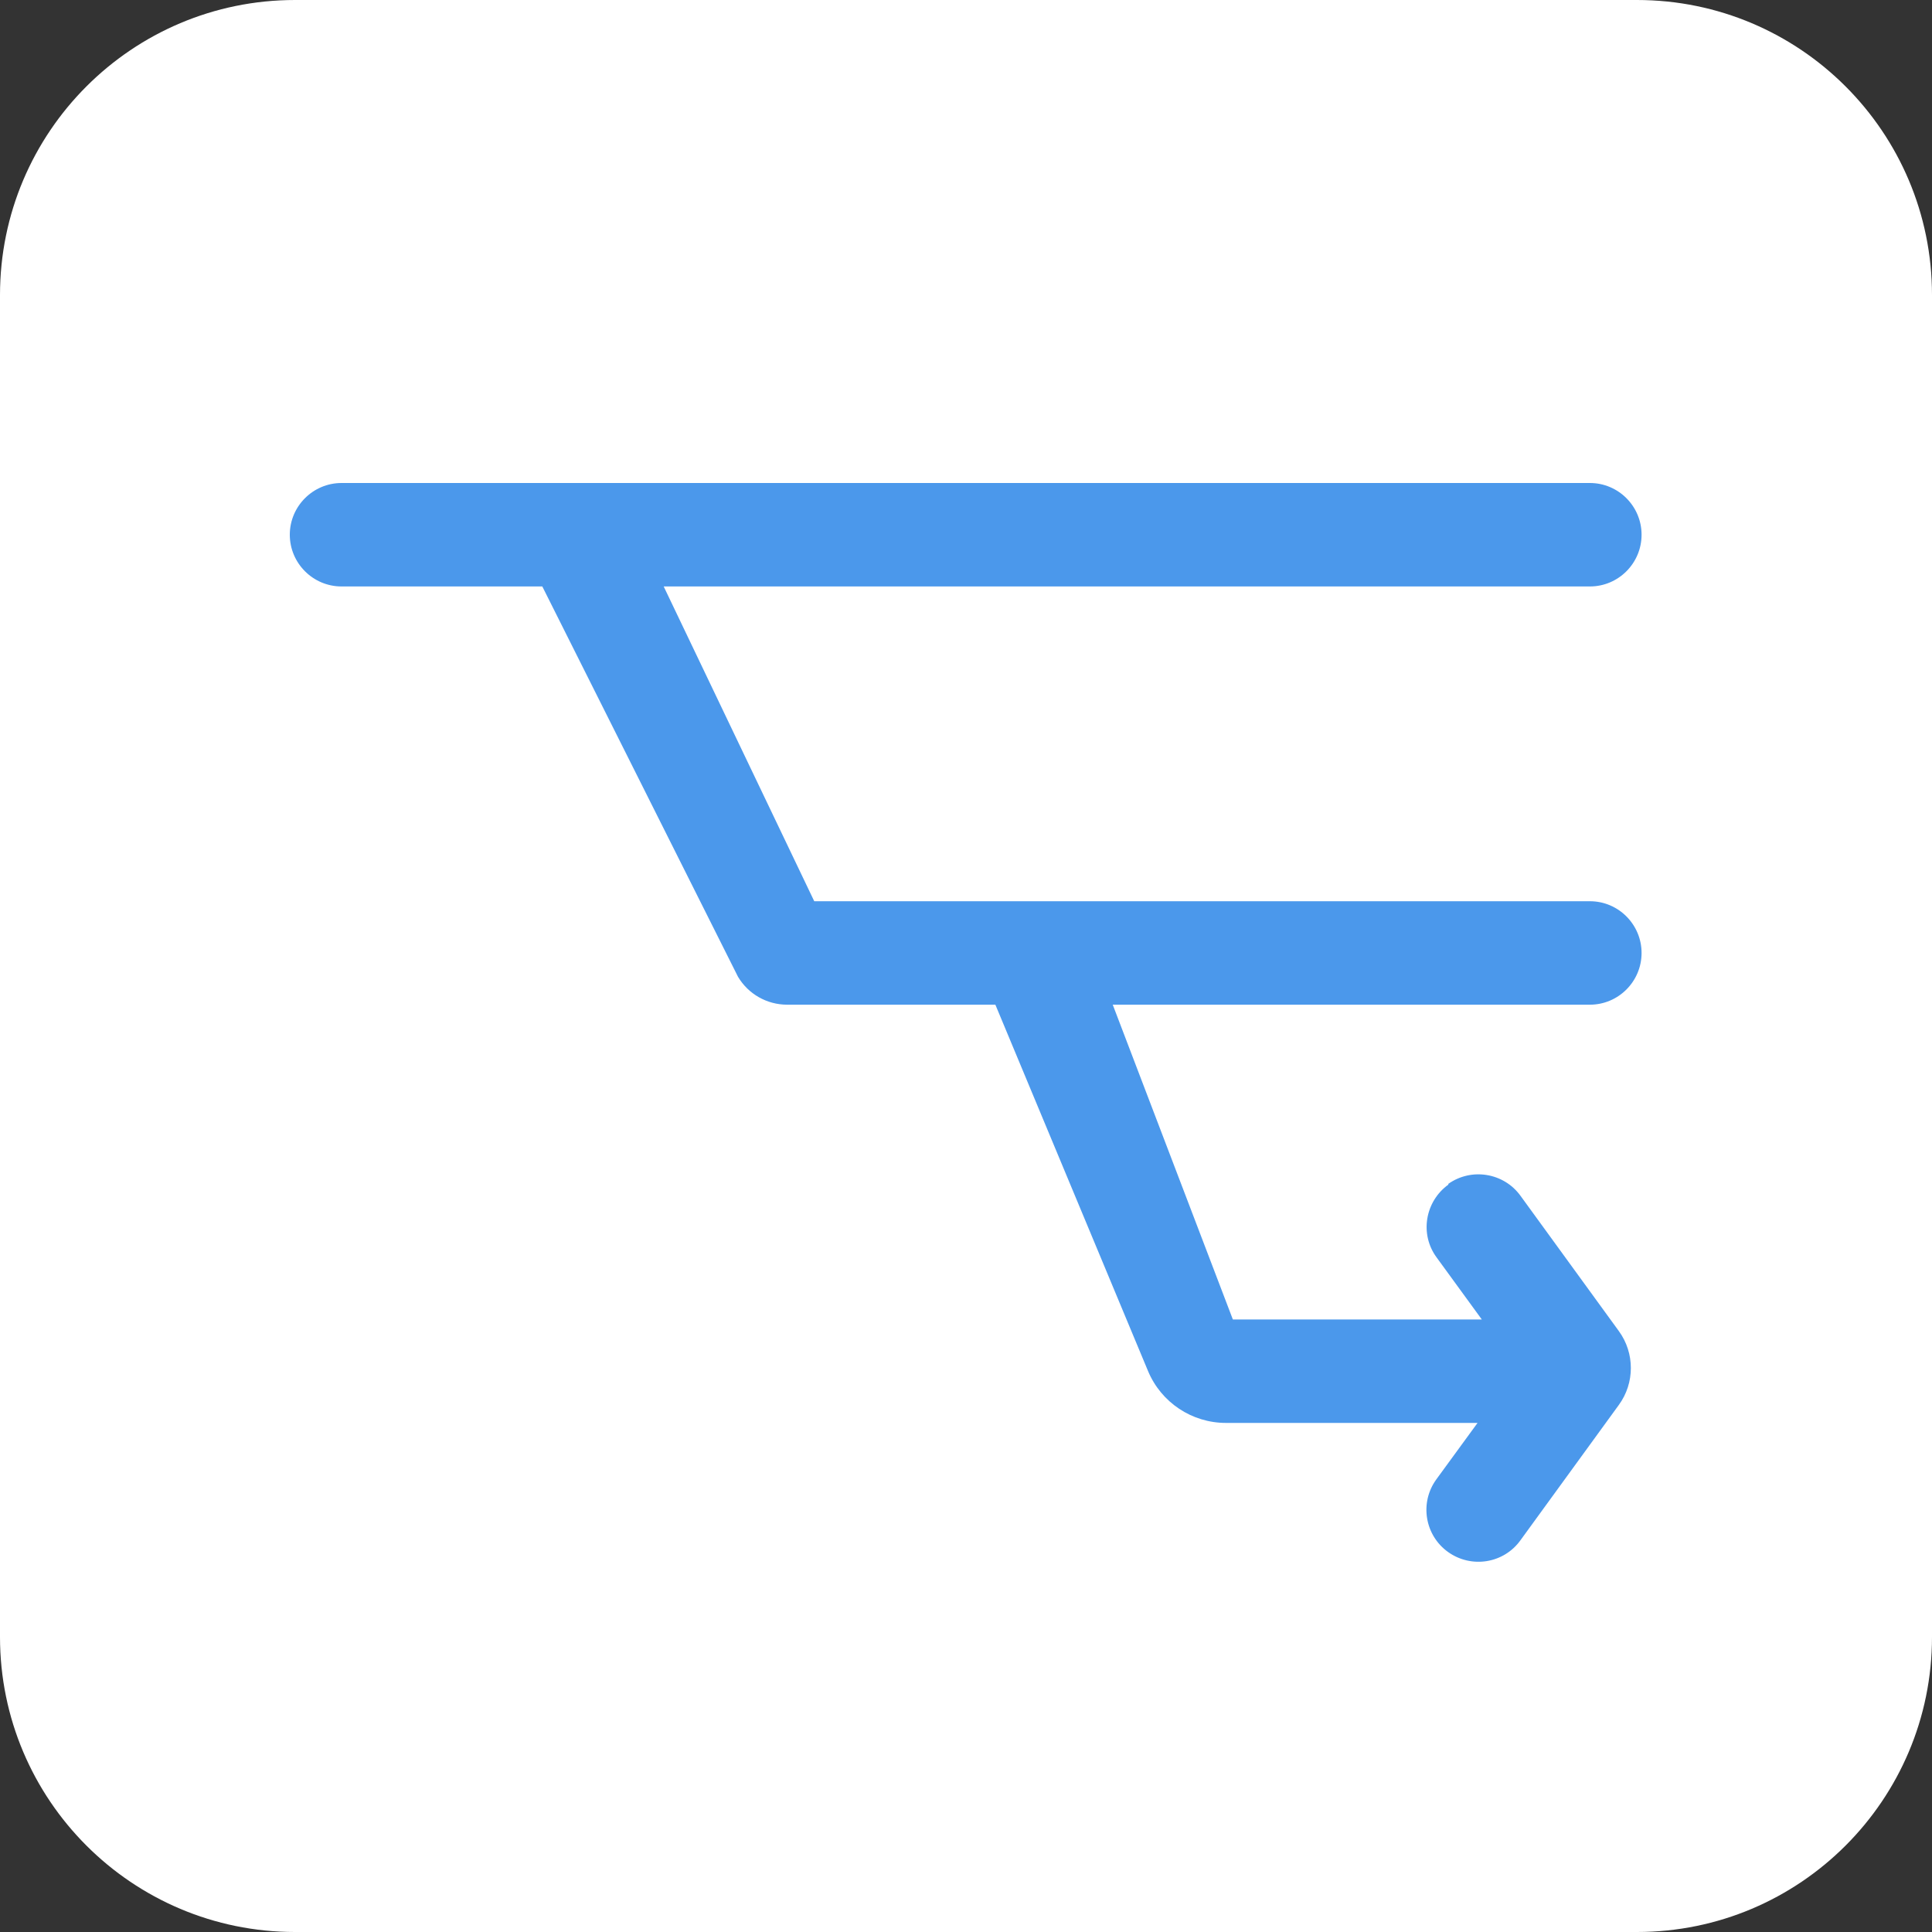
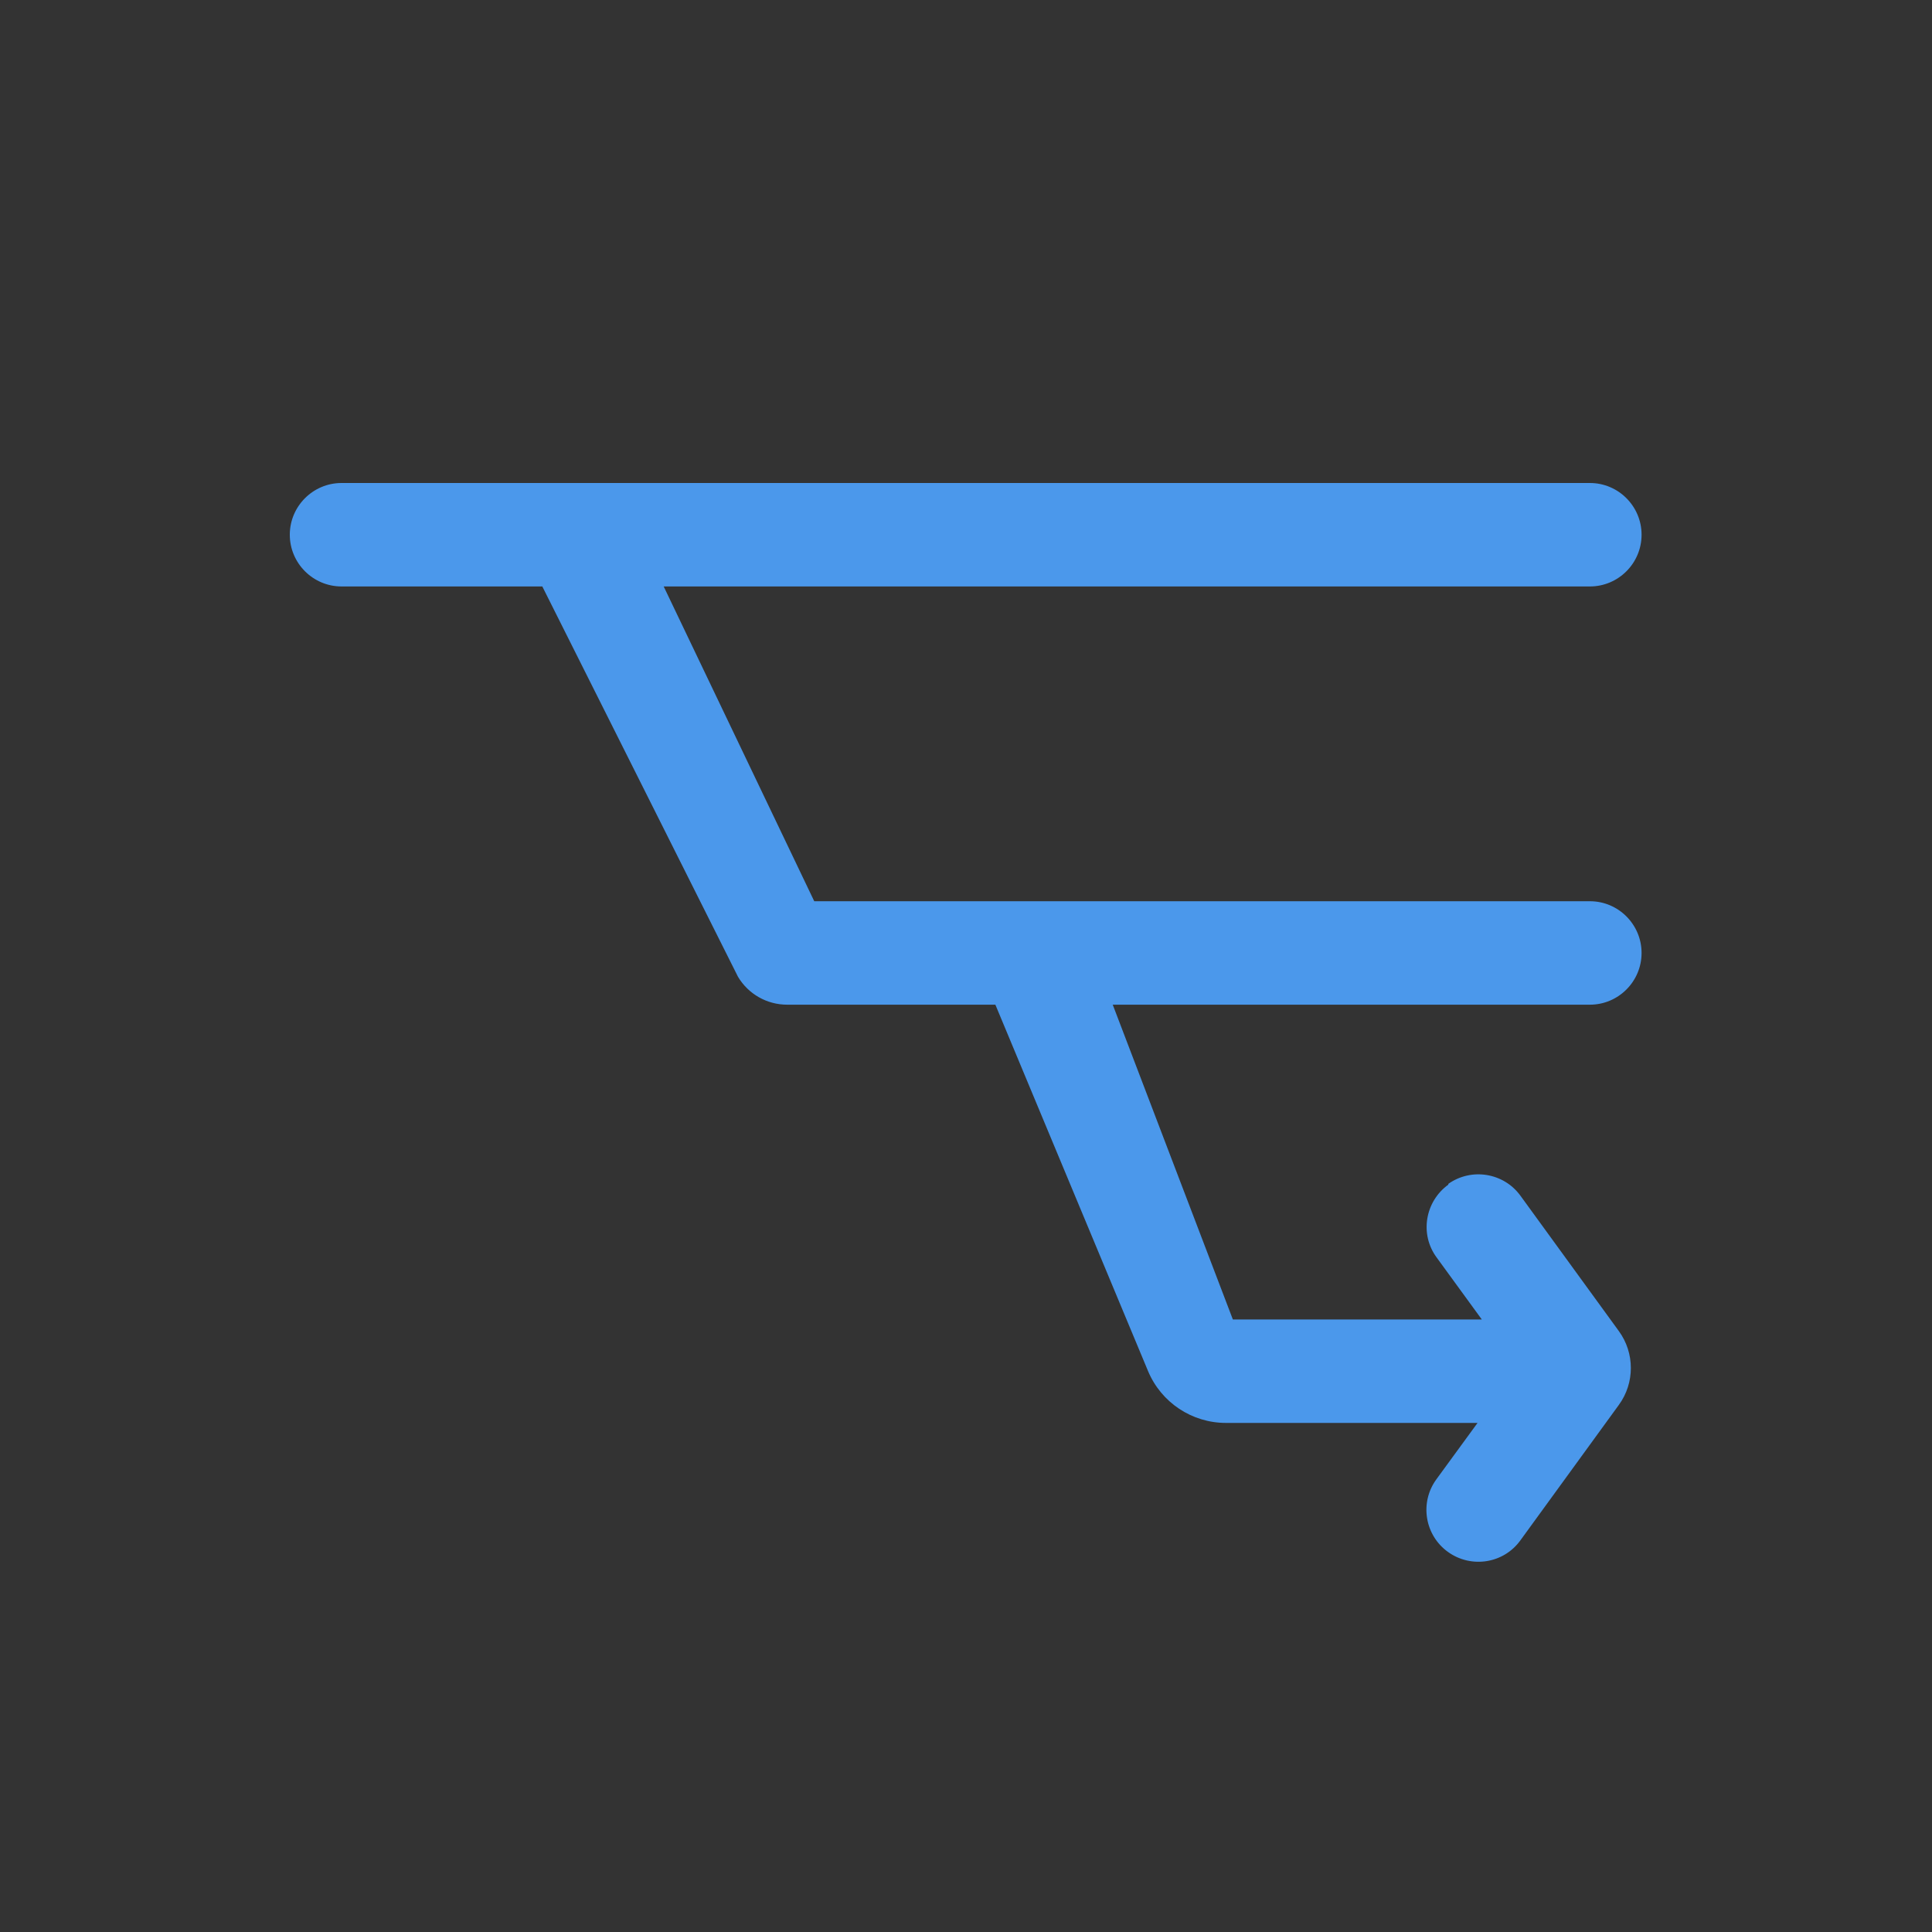
<svg xmlns="http://www.w3.org/2000/svg" width="40" height="40" viewBox="0 0 40 40" fill="none">
  <rect x="0" y="0" width="40" height="40" fill="#333333" stroke="none" />
-   <path d="M33.891 0H6.109C2.735 0 0 2.735 0 6.109V33.891C0 37.265 2.735 40 6.109 40H33.891C37.265 40 40 37.265 40 33.891V6.109C40 2.735 37.265 0 33.891 0Z" fill="white" />
  <path d="M29.988 24.525C29.503 24.875 29.389 25.552 29.743 26.033L30.679 27.318H25.525L23.038 20.801H32.917C33.507 20.801 33.987 20.32 33.987 19.73C33.987 19.14 33.507 18.659 32.917 18.659H16.858L13.741 12.142H32.917C33.507 12.142 33.987 11.661 33.987 11.071C33.987 10.481 33.507 10 32.917 10H7.071C6.481 10 6 10.481 6 11.071C6 11.661 6.481 12.142 7.071 12.142H11.228L15.28 20.224C15.494 20.582 15.879 20.801 16.298 20.801H20.608L23.768 28.384C24.039 29.036 24.677 29.46 25.381 29.46H30.591L29.739 30.627C29.385 31.112 29.498 31.79 29.984 32.135C30.465 32.476 31.133 32.371 31.479 31.89L33.516 29.088C33.848 28.634 33.848 28.013 33.516 27.558L31.479 24.756C31.133 24.28 30.465 24.171 29.984 24.512L29.988 24.525Z" fill="#4B98EB" />
</svg>